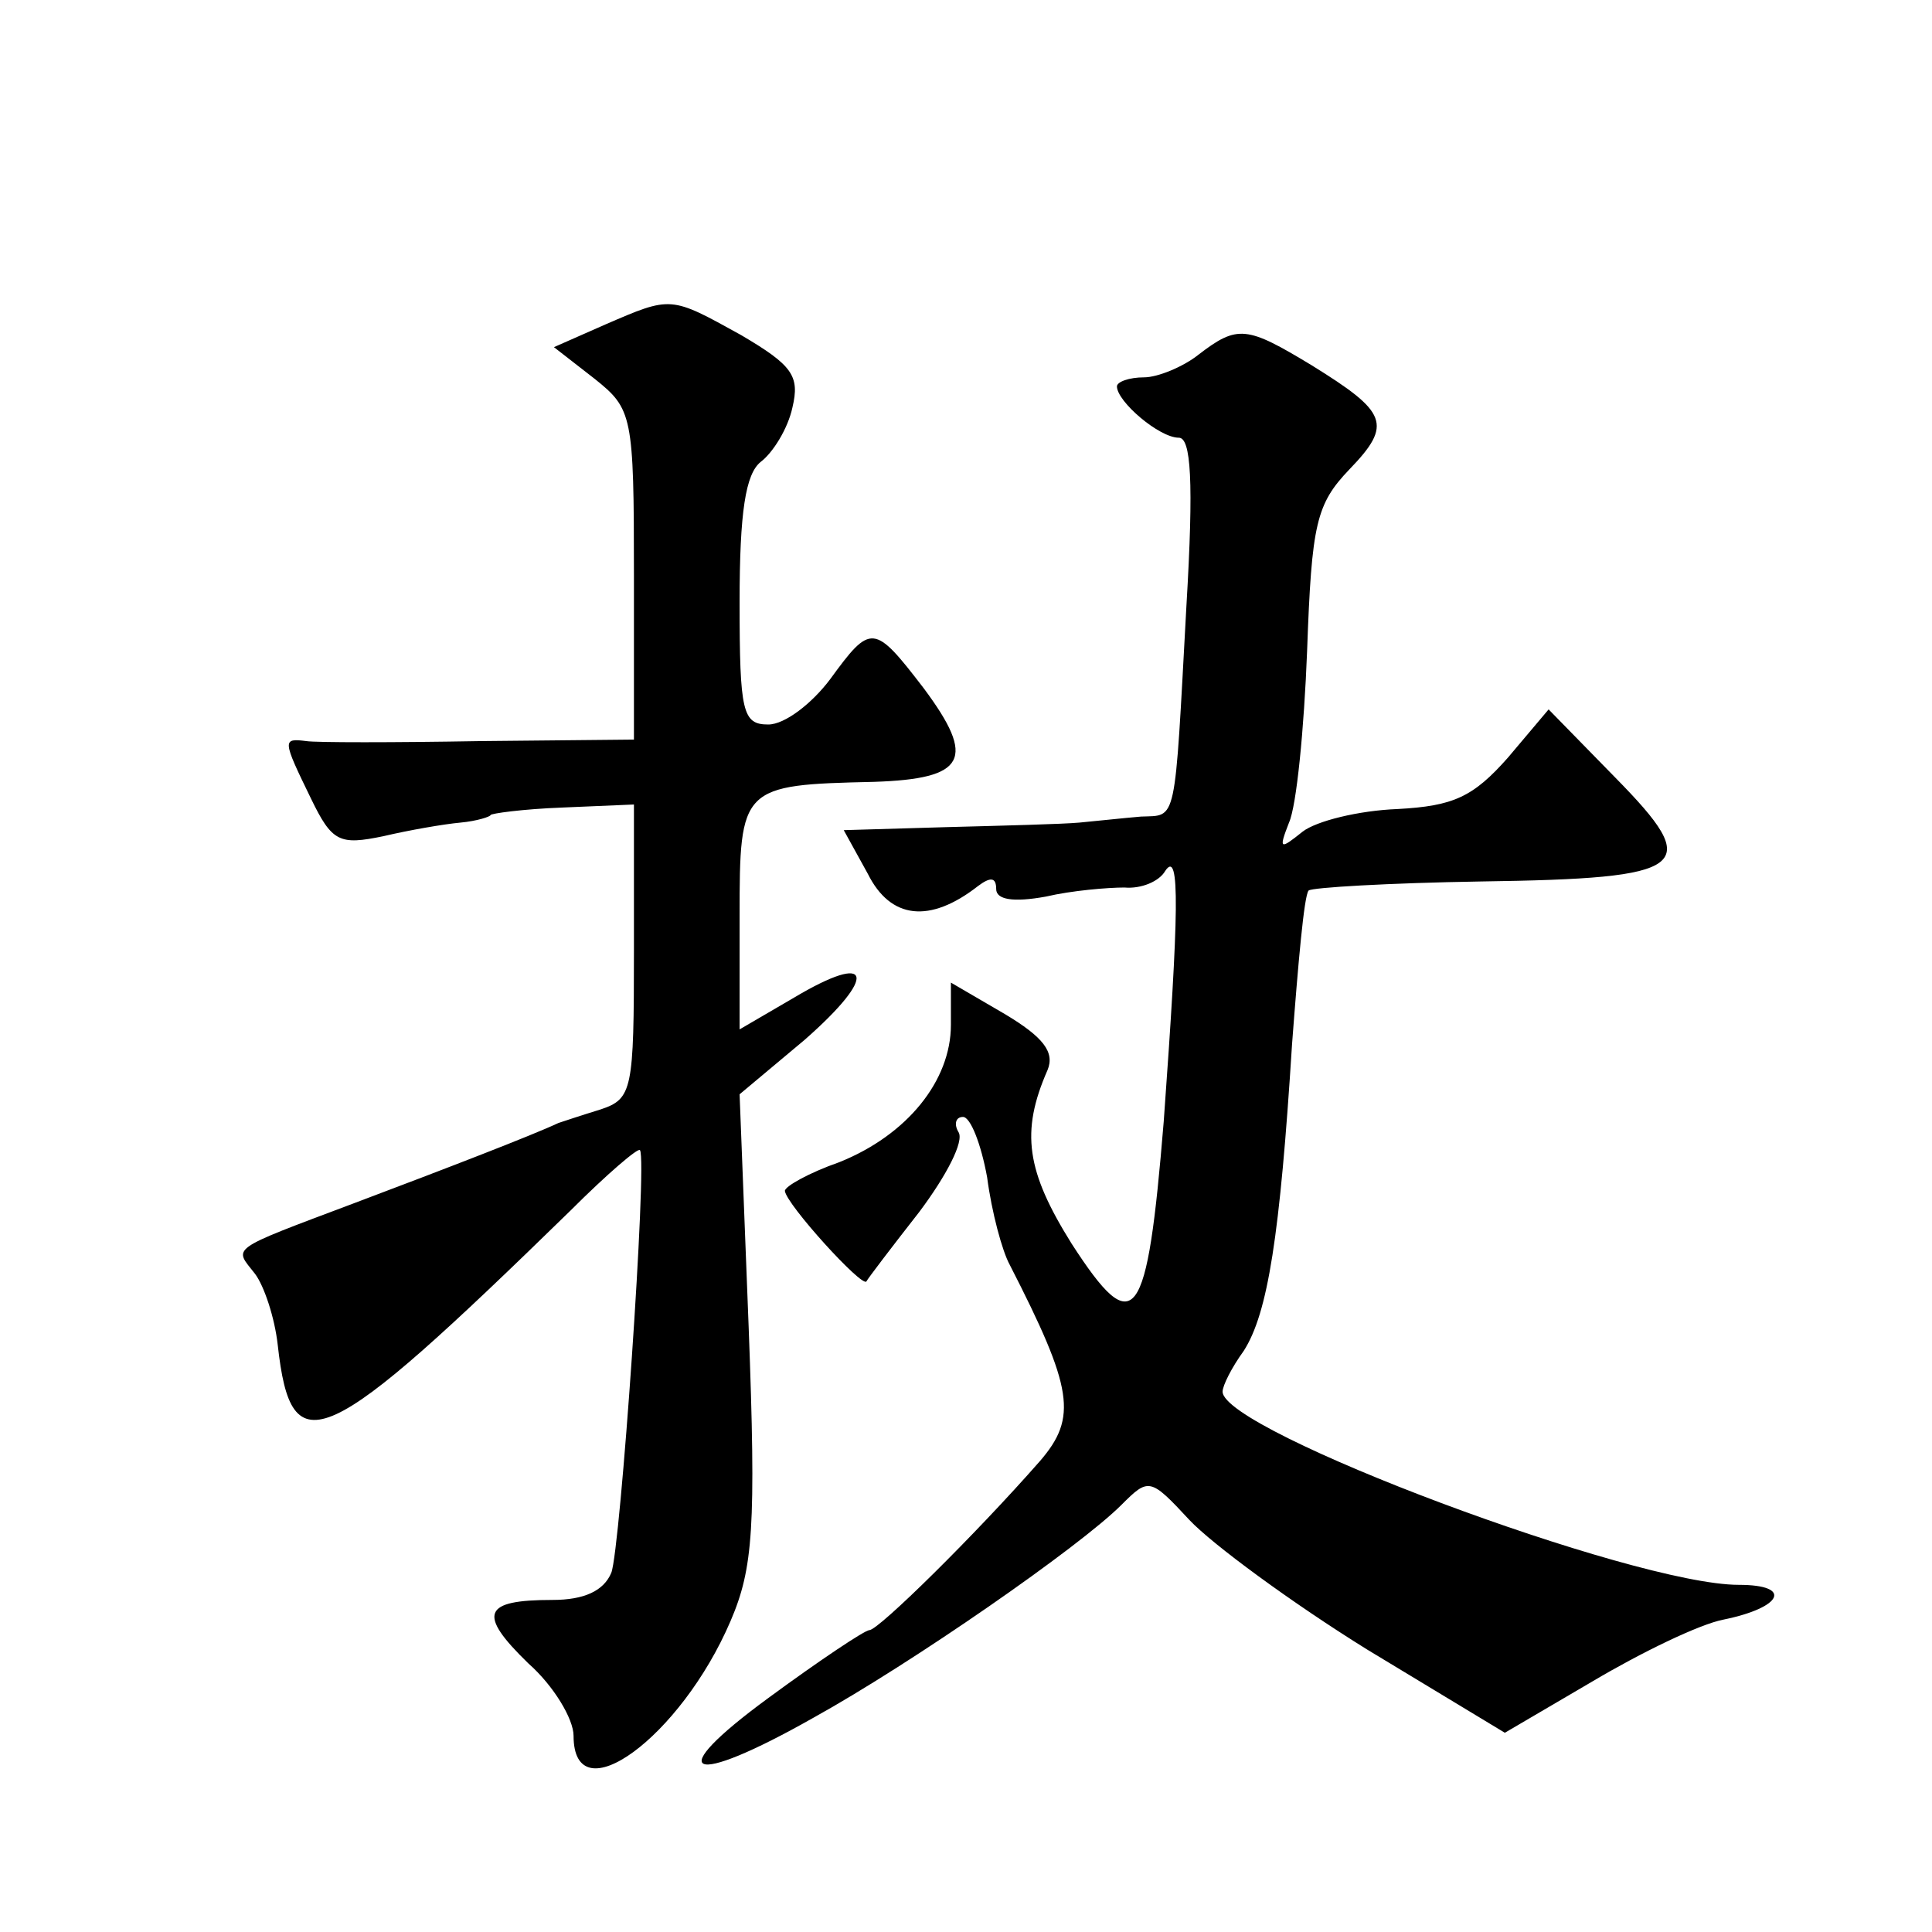
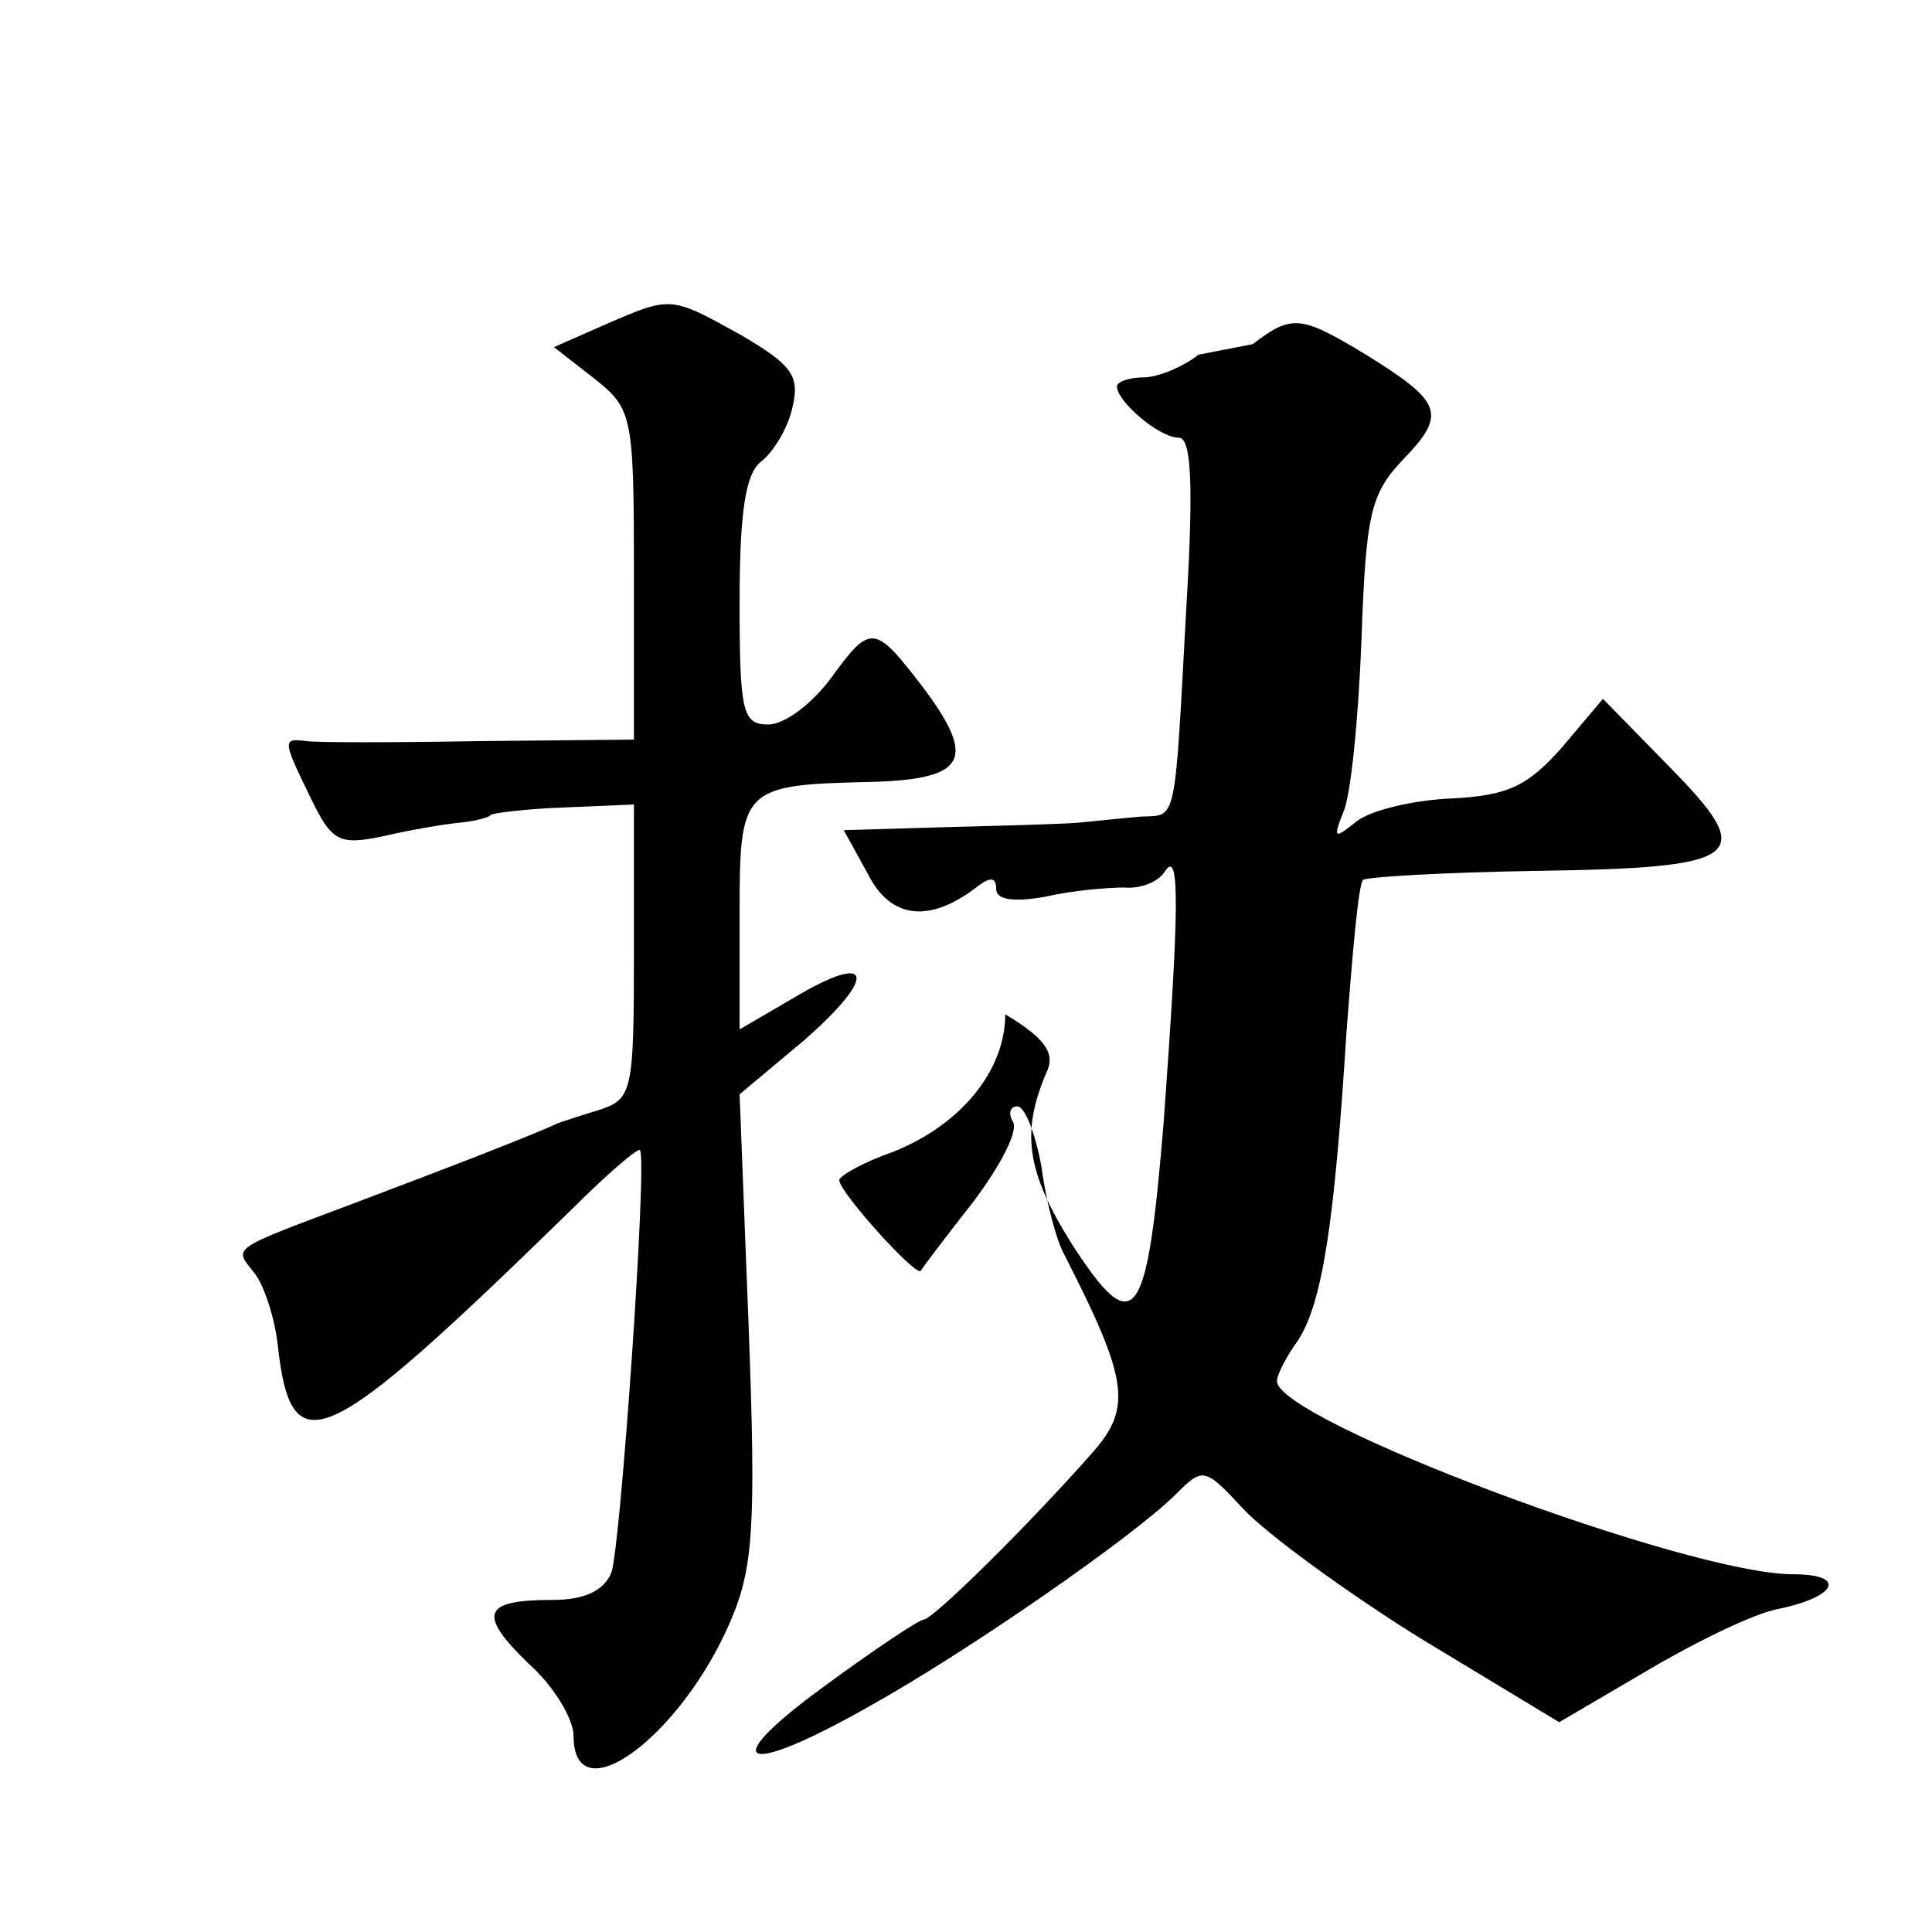
<svg xmlns="http://www.w3.org/2000/svg" version="1.0" width="128pt" height="128pt" viewBox="0 0 128 128" preserveAspectRatio="xMidYMid meet">
  <g transform="translate(0,128) scale(0.1,-0.1)" fill="#0" stroke="none">
-     <path d="M401 1065 l-34 -15 27 -21 c25 -20 26 -24 26 -130 l0 -109 -102 -1 c-57 -1 -109 -1 -115 0 -16 2 -16 1 3 -38 14 -29 19 -31 48 -25 17 4 40 8 51 9 11 1 20 4 20 5 0 1 21 4 48 5 l47 2 0 -97 c0 -92 -1 -98 -22 -105 -13 -4 -25 -8 -28 -9 -17 -8 -74 -30 -135 -53 -85 -32 -80 -29 -66 -47 6 -8 13 -29 15 -47 9 -81 30 -71 194 89 24 24 45 42 46 40 5 -7 -13 -265 -19 -280 -5 -12 -18 -18 -39 -18 -46 0 -50 -9 -16 -42 17 -15 30 -37 30 -48 0 -53 71 -1 104 76 15 35 17 62 12 195 l-6 154 43 36 c49 43 45 59 -7 28 l-36 -21 0 75 c0 86 1 87 89 89 61 2 68 15 33 62 -33 43 -35 43 -62 6 -12 -16 -30 -30 -41 -30 -17 0 -19 8 -19 81 0 60 4 85 14 93 8 6 18 22 21 36 5 21 0 28 -34 48 -47 26 -46 26 -90 7z M794 1045 c-10 -8 -27 -15 -36 -15 -10 0 -18 -3 -18 -6 0 -10 28 -34 41 -34 8 0 10 -28 5 -112 -8 -146 -6 -138 -30 -139 -12 -1 -30 -3 -41 -4 -11 -1 -50 -2 -88 -3 l-68 -2 16 -29 c15 -30 41 -33 73 -8 8 6 12 6 12 -2 0 -7 11 -9 33 -5 17 4 41 6 52 6 11 -1 23 4 27 11 10 15 9 -28 -1 -166 -11 -134 -19 -146 -61 -81 -30 48 -34 74 -16 115 5 12 -3 22 -28 37 l-36 21 0 -28 c0 -37 -29 -73 -74 -91 -20 -7 -36 -16 -36 -19 1 -9 51 -64 54 -60 1 2 17 23 35 46 18 24 30 47 26 53 -3 5 -2 10 3 10 5 0 12 -18 16 -40 3 -23 10 -49 15 -58 42 -82 45 -101 20 -130 -43 -49 -107 -112 -113 -112 -3 0 -33 -20 -67 -45 -71 -52 -53 -60 30 -13 65 36 176 113 204 141 18 18 19 18 45 -10 15 -16 68 -55 118 -86 l91 -55 58 34 c32 19 71 38 87 41 39 8 46 23 10 23 -70 0 -342 102 -342 128 0 4 6 16 14 27 16 25 24 76 32 203 4 53 8 99 11 102 2 2 53 5 114 6 139 2 148 9 89 69 l-44 45 -27 -32 c-23 -26 -36 -32 -73 -34 -26 -1 -54 -8 -63 -15 -15 -12 -16 -12 -9 6 5 11 10 62 12 114 3 84 6 97 28 120 29 30 25 38 -25 69 -43 26 -49 27 -75 7z" />
+     <path d="M401 1065 l-34 -15 27 -21 c25 -20 26 -24 26 -130 l0 -109 -102 -1 c-57 -1 -109 -1 -115 0 -16 2 -16 1 3 -38 14 -29 19 -31 48 -25 17 4 40 8 51 9 11 1 20 4 20 5 0 1 21 4 48 5 l47 2 0 -97 c0 -92 -1 -98 -22 -105 -13 -4 -25 -8 -28 -9 -17 -8 -74 -30 -135 -53 -85 -32 -80 -29 -66 -47 6 -8 13 -29 15 -47 9 -81 30 -71 194 89 24 24 45 42 46 40 5 -7 -13 -265 -19 -280 -5 -12 -18 -18 -39 -18 -46 0 -50 -9 -16 -42 17 -15 30 -37 30 -48 0 -53 71 -1 104 76 15 35 17 62 12 195 l-6 154 43 36 c49 43 45 59 -7 28 l-36 -21 0 75 c0 86 1 87 89 89 61 2 68 15 33 62 -33 43 -35 43 -62 6 -12 -16 -30 -30 -41 -30 -17 0 -19 8 -19 81 0 60 4 85 14 93 8 6 18 22 21 36 5 21 0 28 -34 48 -47 26 -46 26 -90 7z M794 1045 c-10 -8 -27 -15 -36 -15 -10 0 -18 -3 -18 -6 0 -10 28 -34 41 -34 8 0 10 -28 5 -112 -8 -146 -6 -138 -30 -139 -12 -1 -30 -3 -41 -4 -11 -1 -50 -2 -88 -3 l-68 -2 16 -29 c15 -30 41 -33 73 -8 8 6 12 6 12 -2 0 -7 11 -9 33 -5 17 4 41 6 52 6 11 -1 23 4 27 11 10 15 9 -28 -1 -166 -11 -134 -19 -146 -61 -81 -30 48 -34 74 -16 115 5 12 -3 22 -28 37 c0 -37 -29 -73 -74 -91 -20 -7 -36 -16 -36 -19 1 -9 51 -64 54 -60 1 2 17 23 35 46 18 24 30 47 26 53 -3 5 -2 10 3 10 5 0 12 -18 16 -40 3 -23 10 -49 15 -58 42 -82 45 -101 20 -130 -43 -49 -107 -112 -113 -112 -3 0 -33 -20 -67 -45 -71 -52 -53 -60 30 -13 65 36 176 113 204 141 18 18 19 18 45 -10 15 -16 68 -55 118 -86 l91 -55 58 34 c32 19 71 38 87 41 39 8 46 23 10 23 -70 0 -342 102 -342 128 0 4 6 16 14 27 16 25 24 76 32 203 4 53 8 99 11 102 2 2 53 5 114 6 139 2 148 9 89 69 l-44 45 -27 -32 c-23 -26 -36 -32 -73 -34 -26 -1 -54 -8 -63 -15 -15 -12 -16 -12 -9 6 5 11 10 62 12 114 3 84 6 97 28 120 29 30 25 38 -25 69 -43 26 -49 27 -75 7z" />
  </g>
</svg>